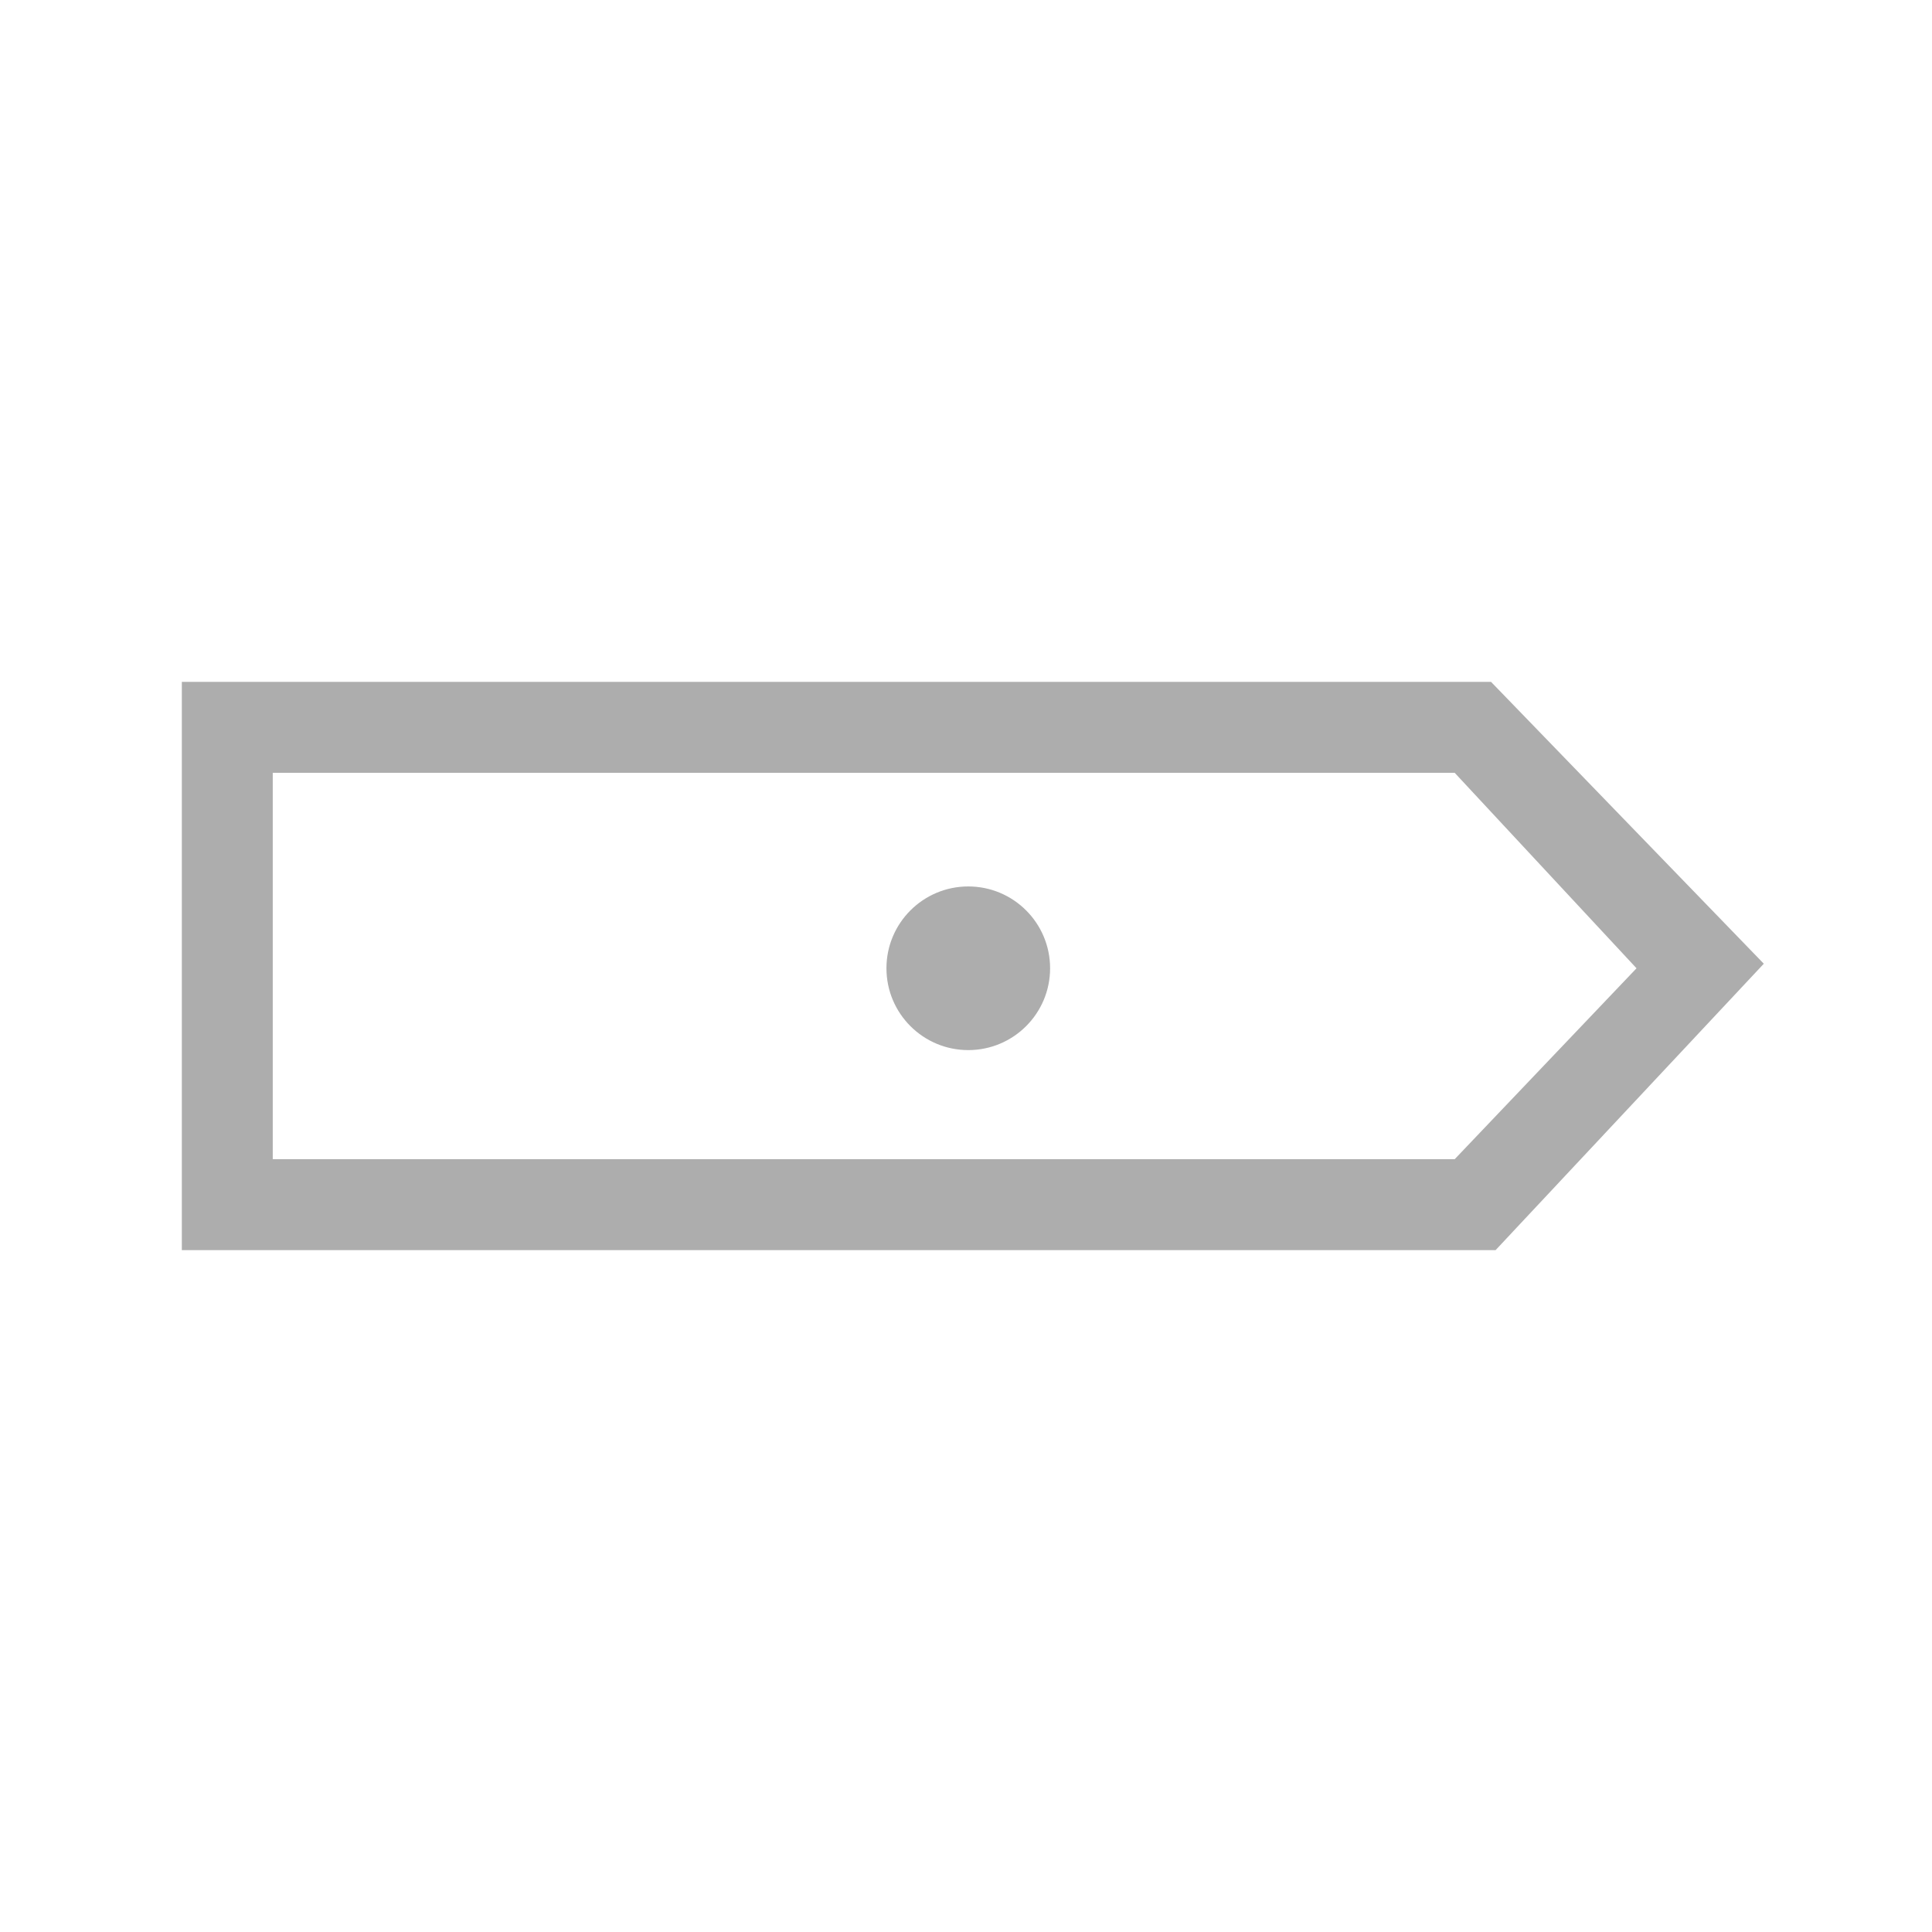
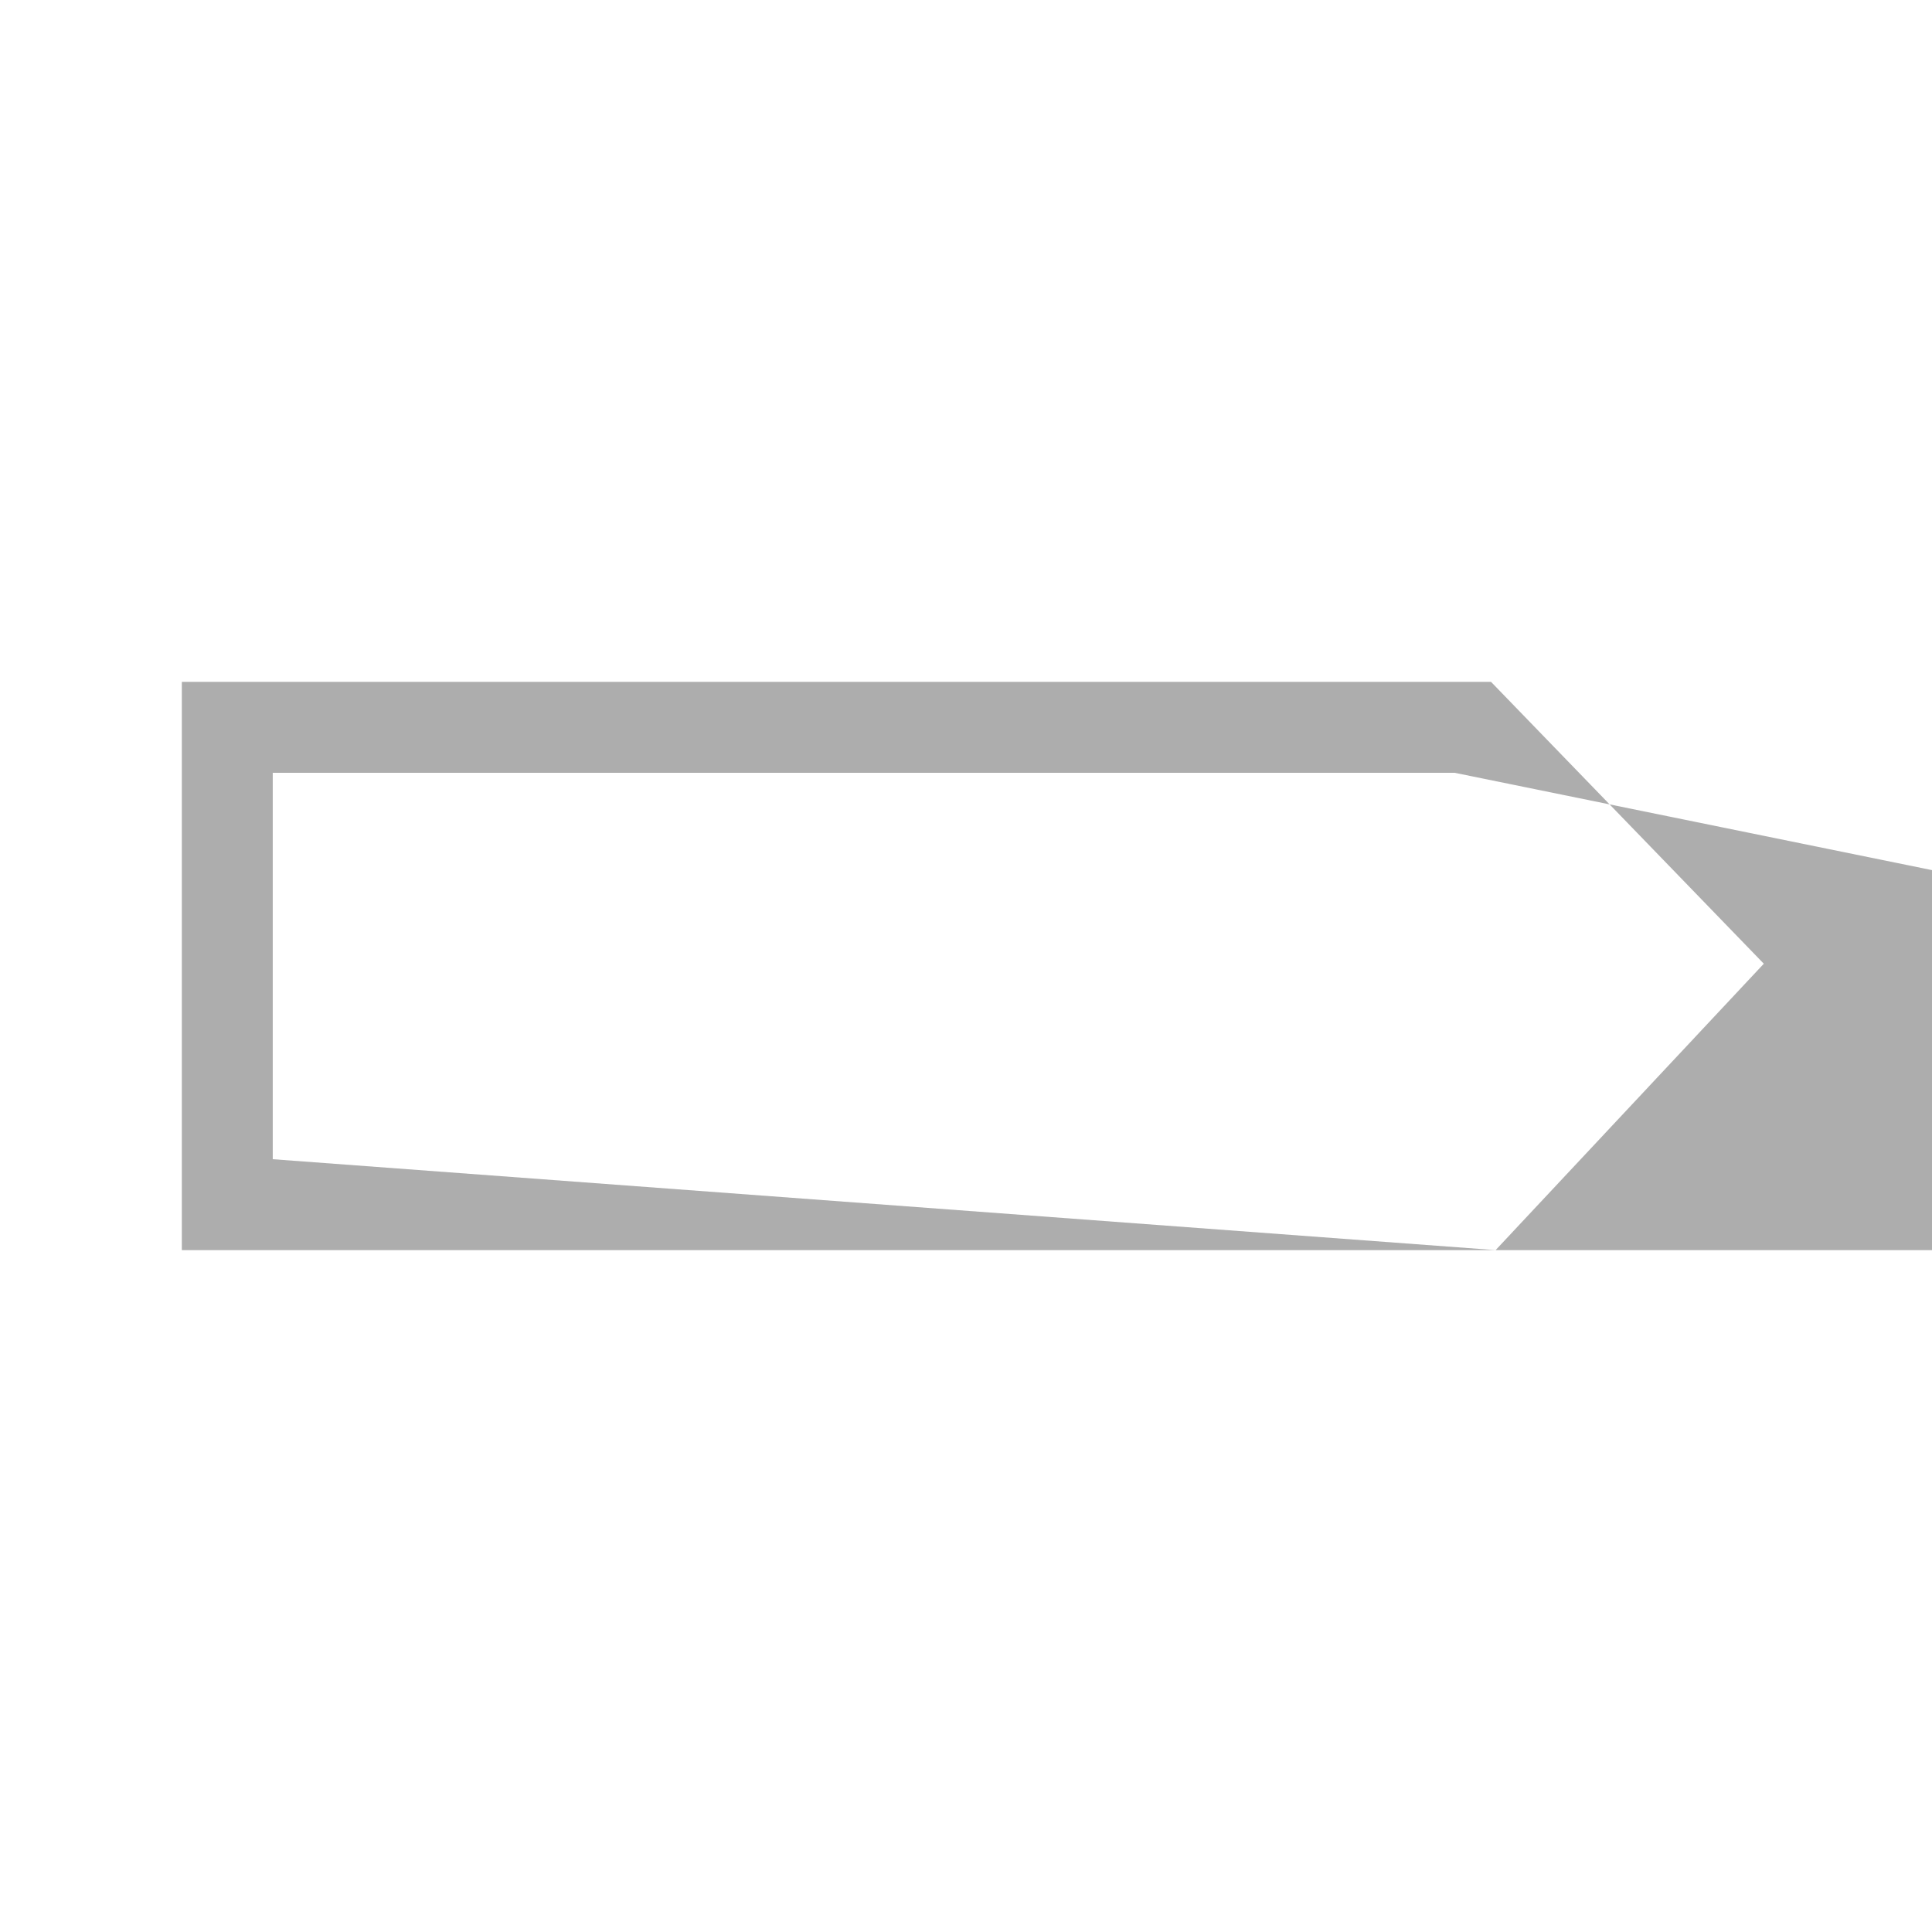
<svg xmlns="http://www.w3.org/2000/svg" version="1.1" id="Capa_1" x="0px" y="0px" viewBox="0 0 42.5 42.5" style="enable-background:new 0 0 42.5 42.5;" xml:space="preserve">
  <style type="text/css">
	.st0{fill:#ADADAD;}
</style>
  <g>
-     <path class="st0" d="M32.9,27.5H4V15h28.8l6,6.2L32.9,27.5z M6,25.5h26l4-4.2L32,17H6V25.5z" />
+     <path class="st0" d="M32.9,27.5H4V15h28.8l6,6.2L32.9,27.5z h26l4-4.2L32,17H6V25.5z" />
  </g>
-   <circle class="st0" cx="21.3" cy="21.3" r="1.8" />
</svg>